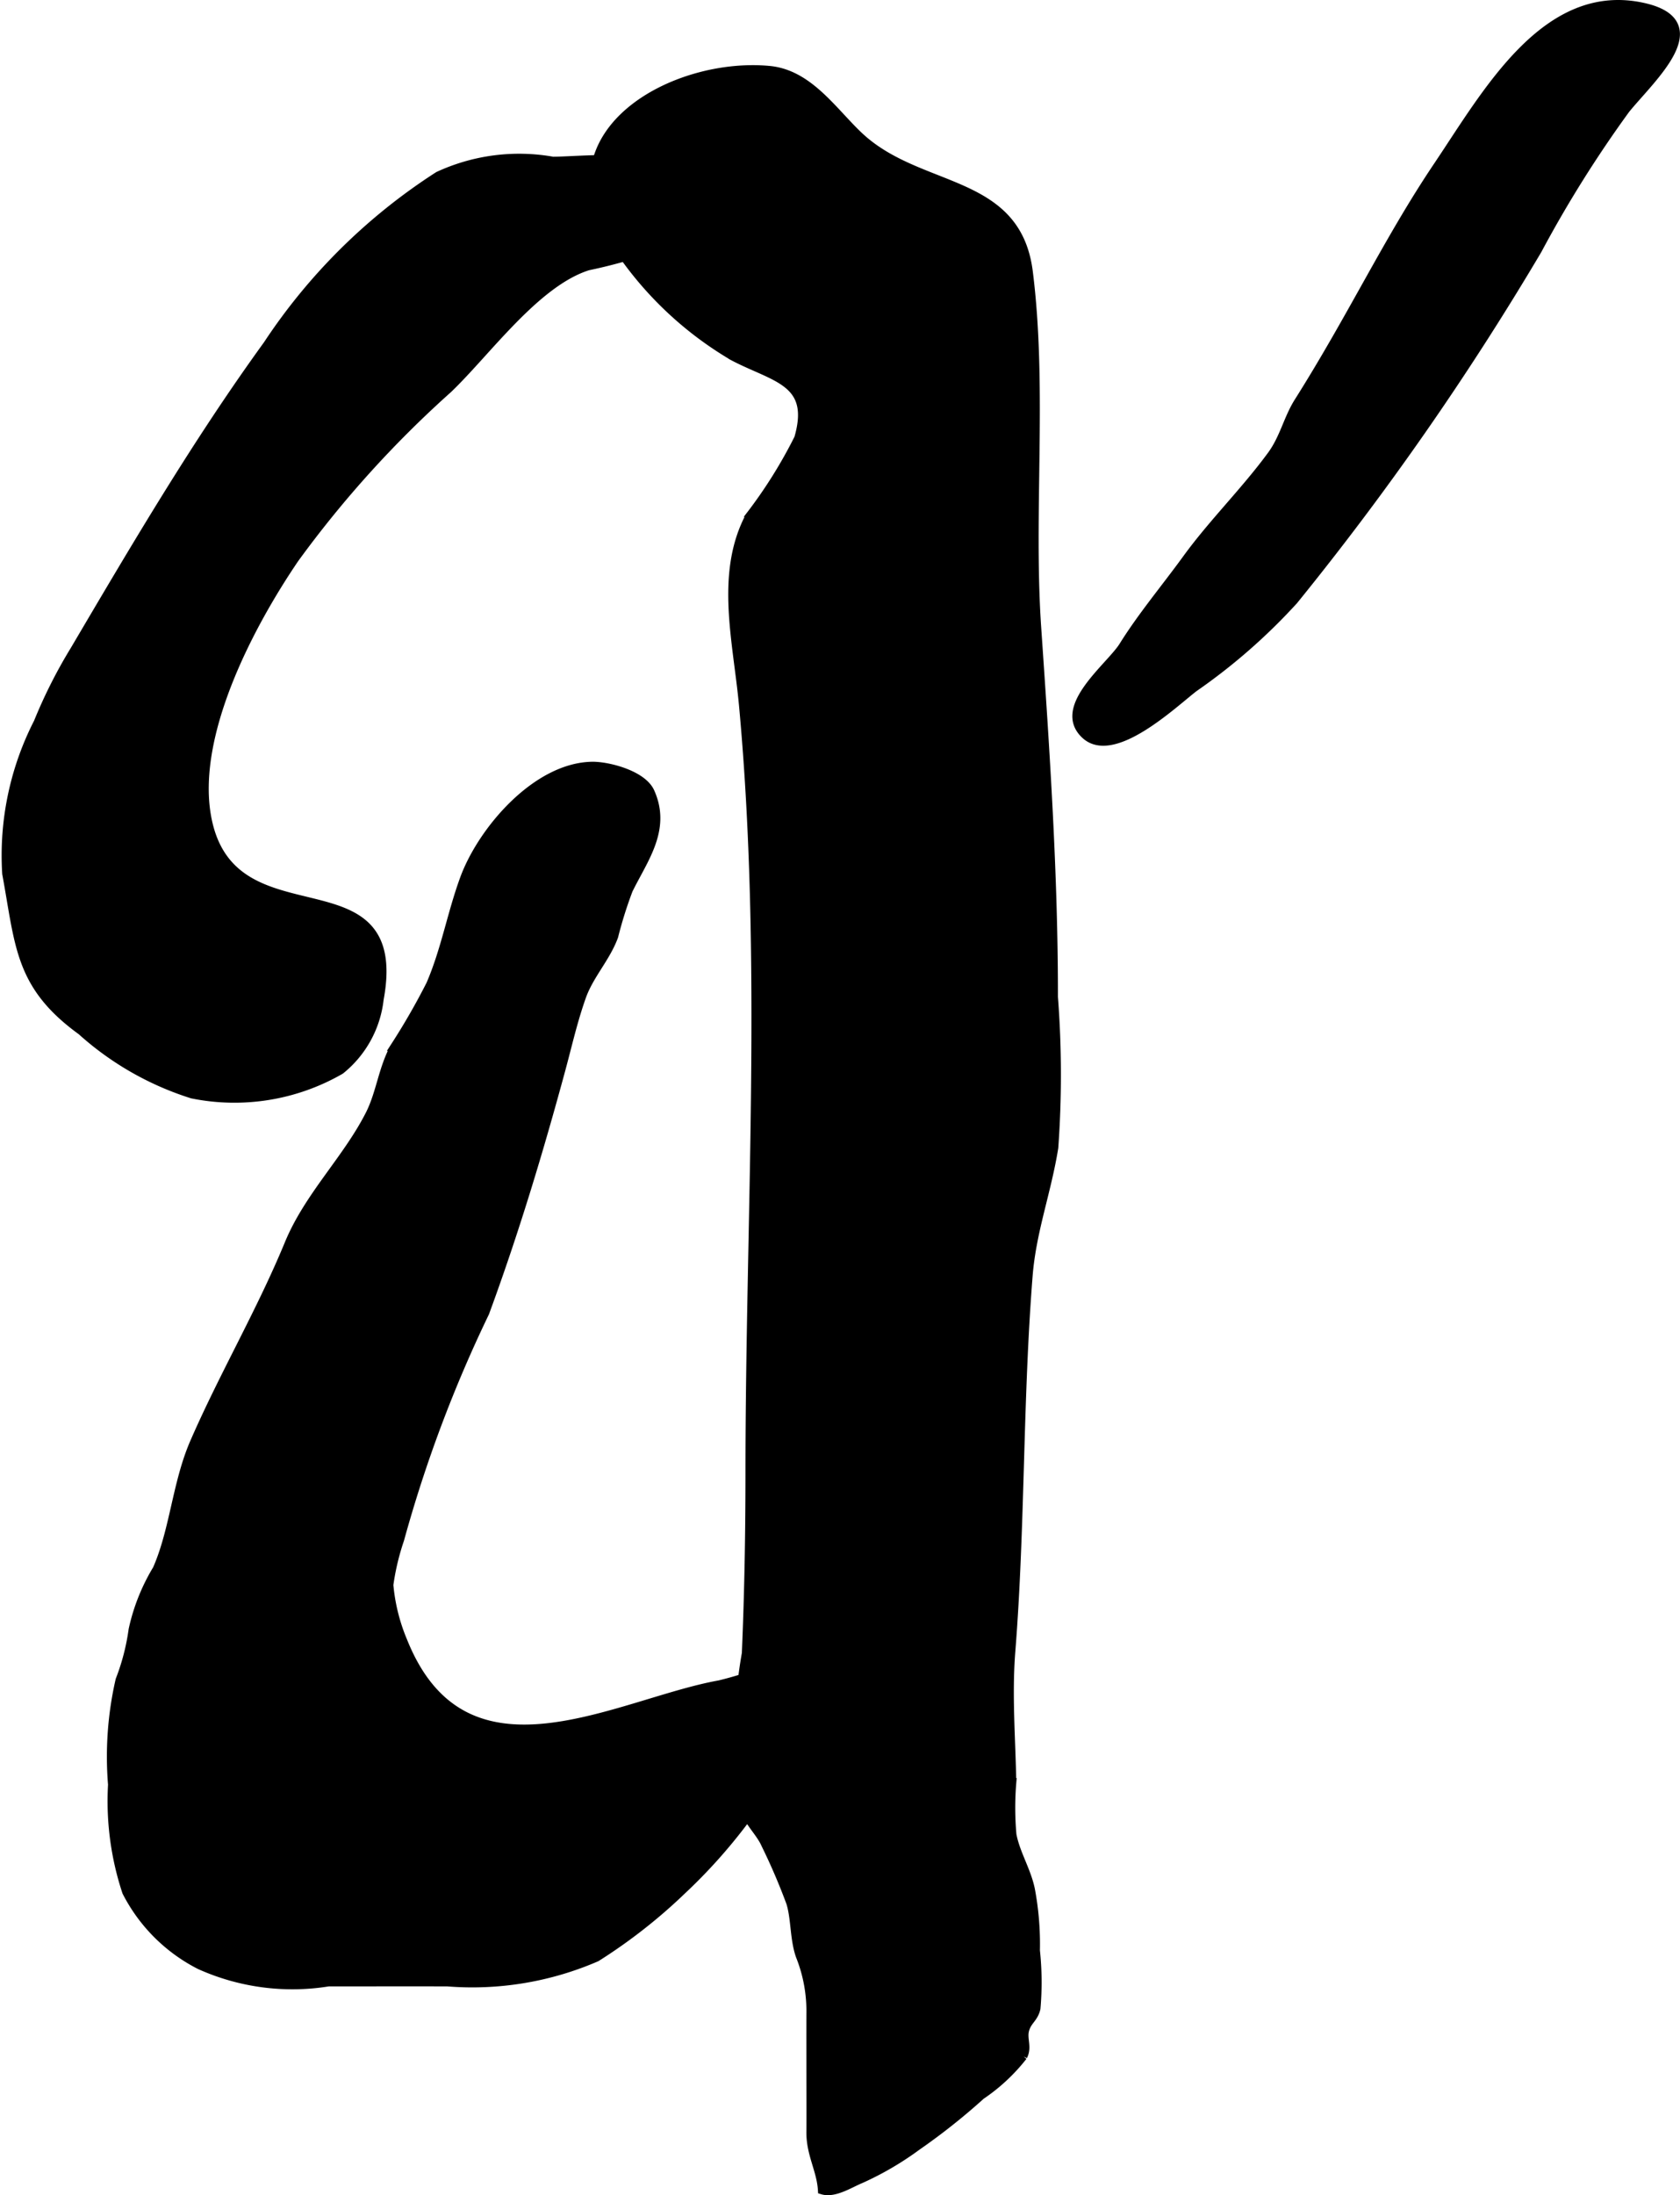
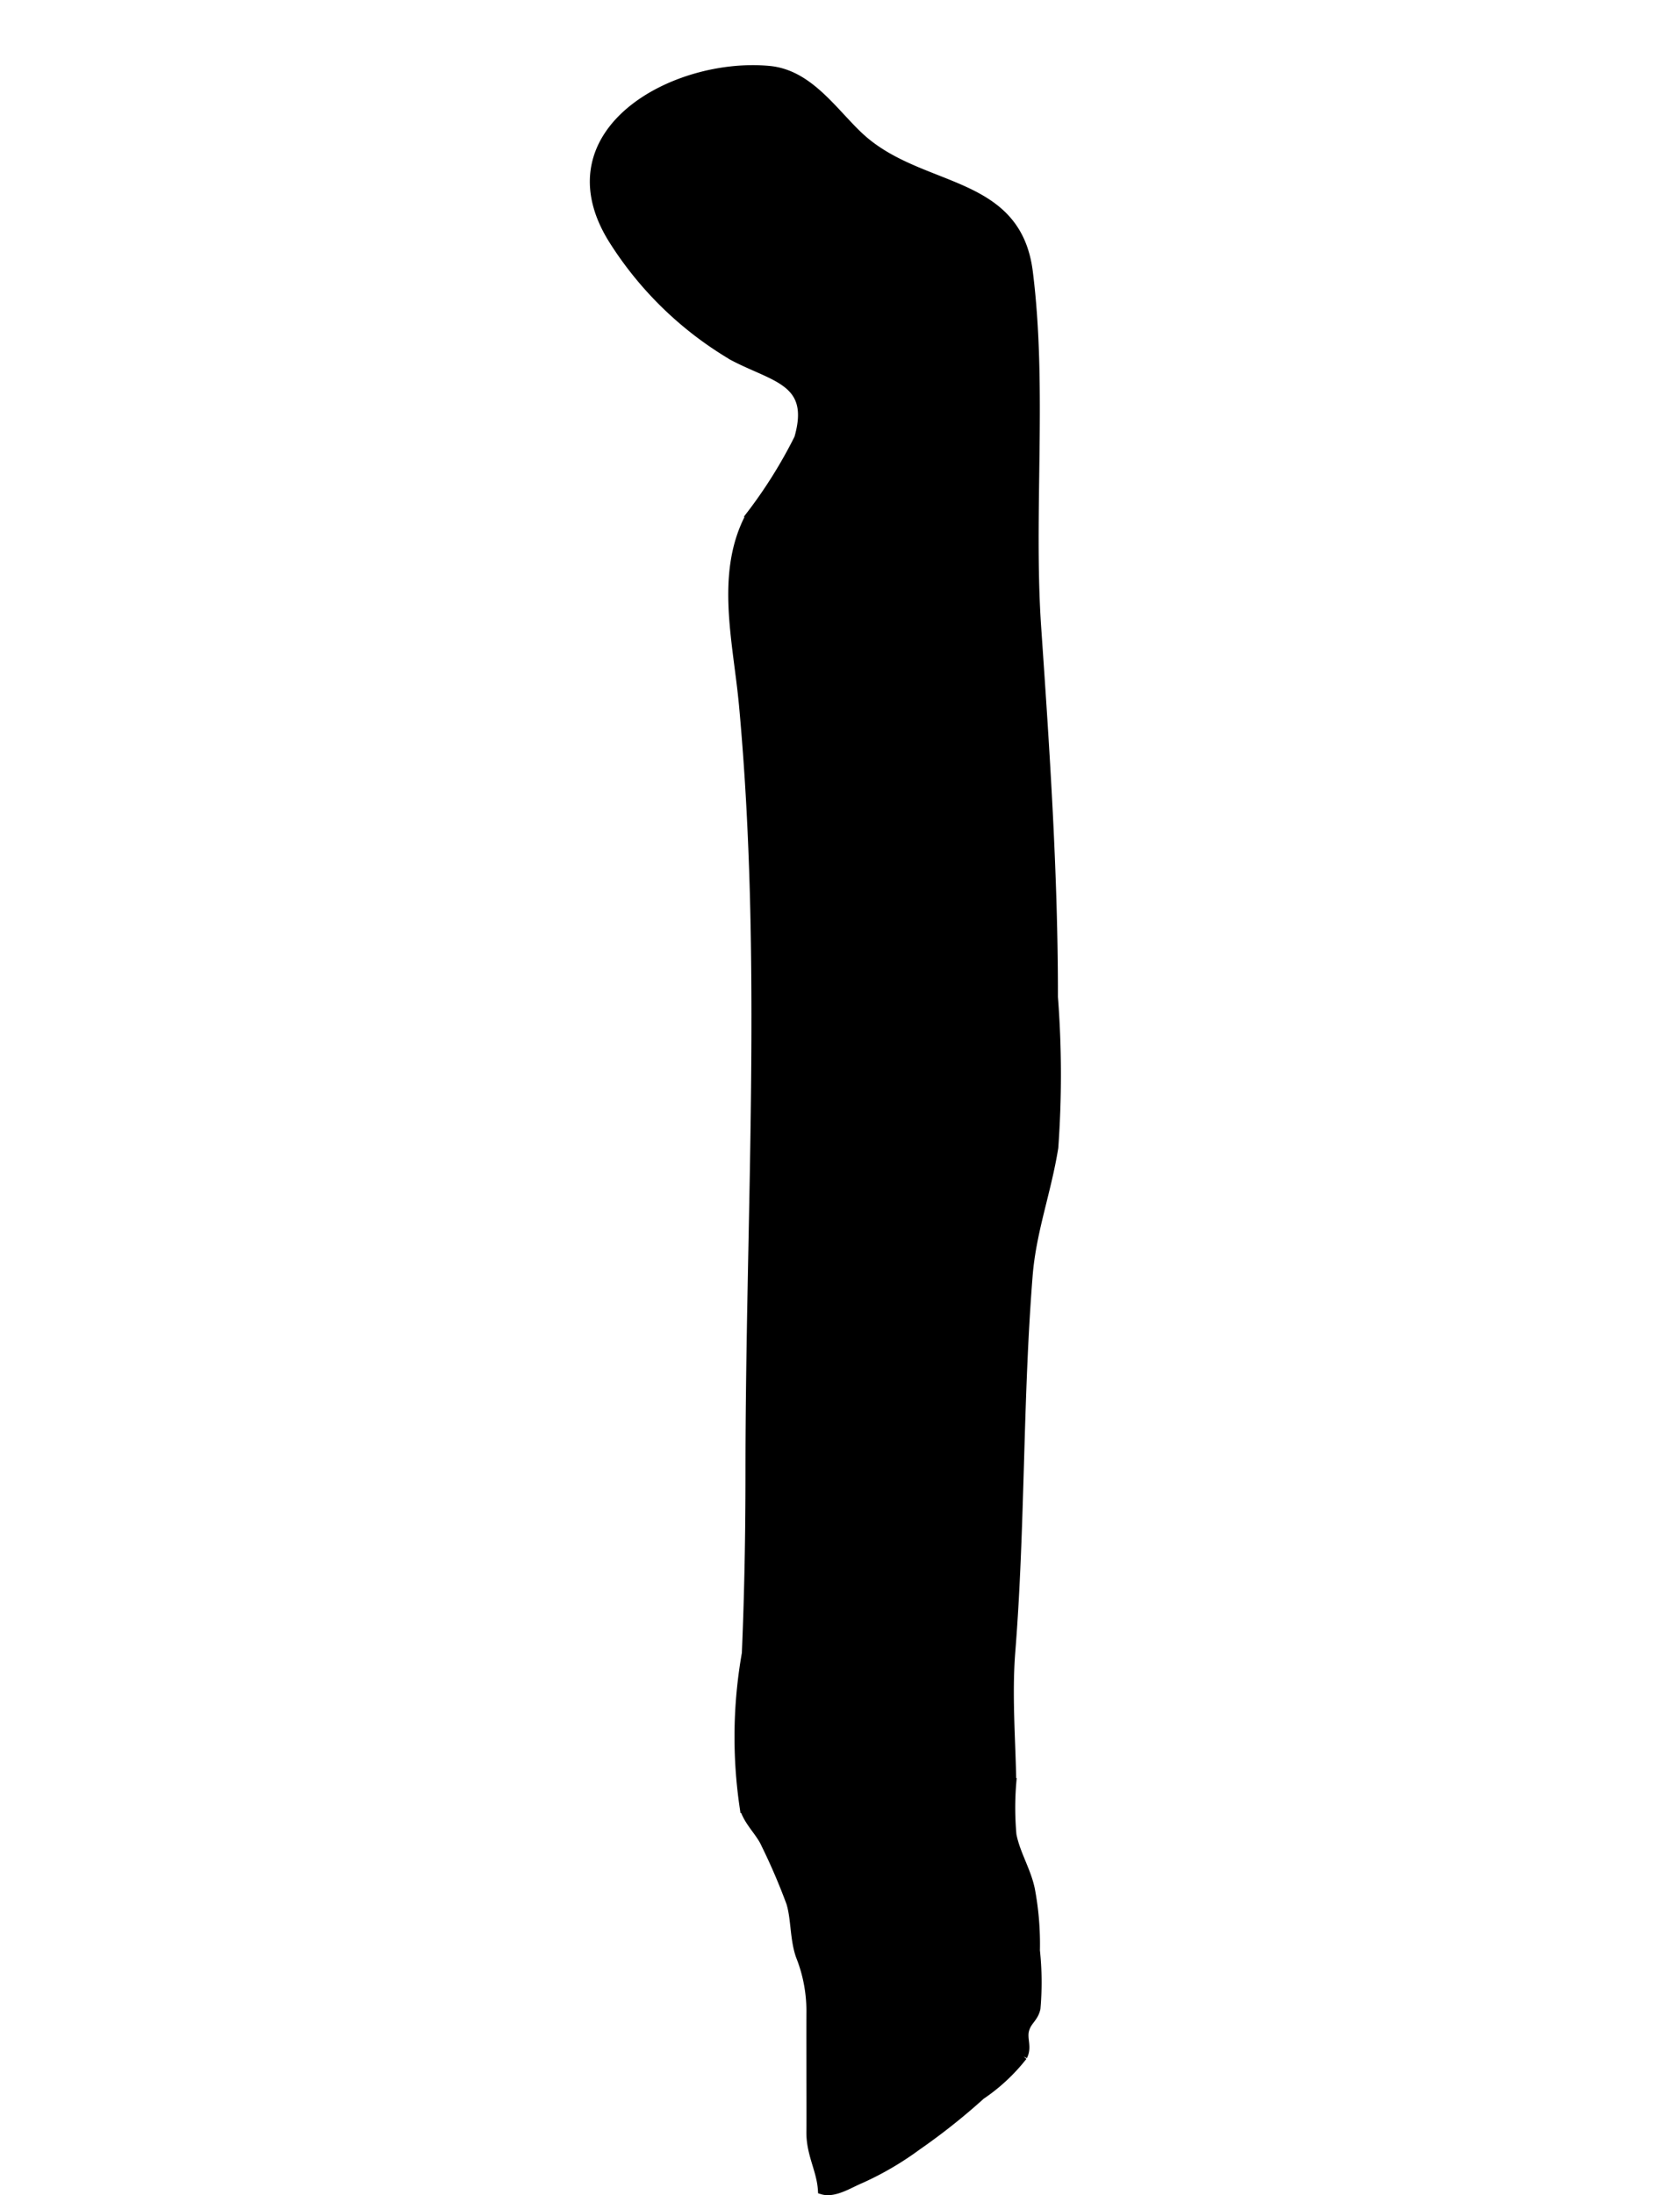
<svg xmlns="http://www.w3.org/2000/svg" version="1.1" width="9.476mm" height="12.373mm" viewBox="0 0 26.861 35.074">
  <defs>
    <style type="text/css">
      .a {
        stroke: #000;
        stroke-miterlimit: 10;
        stroke-width: 0.15px;
      }
    </style>
  </defs>
  <path class="a" d="M9.809,3.835c-1.088-1.725.987-2.853,2.498-2.706.629.064,1.011.667,1.435,1.062.963.892,2.504.645,2.696,2.149.234,1.842.01,3.853.134,5.68.135,1.96.27,3.956.268,5.911a16.194,16.194,0,0,1,.006,2.403c-.115.717-.355,1.336-.411,2.055-.158,1.993-.118,4-.276,5.993-.056.7.003,1.4.015,2.101a4.868,4.868,0,0,0,.003.835c.058.302.233.571.295.873a4.716,4.716,0,0,1,.08.974,4.782,4.782,0,0,1,.009.923c-.036.158-.138.19-.18.341-.041.149.046.273-.029.421a2.931,2.931,0,0,1-.671.624,10.166,10.166,0,0,1-1.024.812,4.92,4.92,0,0,1-.897.524c-.17.069-.418.234-.608.177-.021-.323-.188-.57-.184-.928.003-.3,0-.6,0-.899,0-.326-.001-.652,0-.979a2.379,2.379,0,0,0-.17-.934c-.095-.272-.073-.593-.152-.848a9.865,9.865,0,0,0-.4-.932c-.086-.197-.274-.354-.342-.574a7.66,7.66,0,0,1,.032-2.475c.041-.959.058-1.918.058-2.878,0-4.115.273-8.208-.104-12.278-.095-1.02-.383-2.099.104-3.014a7.637,7.637,0,0,0,.779-1.243c.268-.924-.394-.97-1.049-1.317A5.663,5.663,0,0,1,9.809,3.835Z" />
-   <path class="a" d="M7.43,14.04c.284-.771,1.149-1.779,2.037-1.794.252-.004.8.136.924.412.266.592-.107,1.065-.348,1.557a6.69,6.69,0,0,0-.233.741c-.124.342-.391.617-.514.963-.136.382-.222.765-.327,1.154-.356,1.314-.75,2.62-1.221,3.898a21.368,21.368,0,0,0-1.361,3.624,3.926,3.926,0,0,0-.173.728,3.001,3.001,0,0,0,.225.903c.992,2.472,3.446.986,5.064.697a5.624,5.624,0,0,0,1.131-.404c.138-.06.671-.34.805-.301.228.066.152.404.1.615a3.973,3.973,0,0,1-.92,1.516c-.237.267-.504.48-.734.753a8.571,8.571,0,0,1-.98,1.091,8.57,8.57,0,0,1-1.372,1.075,4.987,4.987,0,0,1-2.378.395c-.635-.002-1.27,0-1.905,0a3.601,3.601,0,0,1-2.053-.271,2.678,2.678,0,0,1-1.169-1.167,4.604,4.604,0,0,1-.226-1.711,5.466,5.466,0,0,1,.12-1.669,3.55,3.55,0,0,0,.209-.807,3.161,3.161,0,0,1,.384-.962c.276-.625.314-1.378.598-2.029.467-1.071,1.06-2.08,1.508-3.163.315-.769.932-1.355,1.298-2.078.174-.345.205-.739.404-1.09a10.857,10.857,0,0,0,.566-.985C7.129,15.173,7.225,14.597,7.43,14.04Z" />
-   <path class="a" d="M11.301,3.077c-.21-.708-1.953-.498-2.463-.498a3.068,3.068,0,0,0-1.826.236,9.276,9.276,0,0,0-2.73,2.697c-1.138,1.57-2.109,3.223-3.087,4.881a7.932,7.932,0,0,0-.582,1.153,4.648,4.648,0,0,0-.503,2.413c.211,1.143.195,1.782,1.196,2.507a4.795,4.795,0,0,0,1.767,1.01,3.39,3.39,0,0,0,2.366-.384,1.686,1.686,0,0,0,.62-1.127c.436-2.351-2.405-.78-2.764-2.947-.218-1.319.698-3.048,1.411-4.096a17.214,17.214,0,0,1,2.452-2.711c.618-.589,1.403-1.703,2.241-1.966a8.098,8.098,0,0,0,1.315-.392C10.996,3.711,11.417,3.468,11.301,3.077Z" />
-   <path class="a" d="M22.993,2.655c.787-1.169,1.731-2.886,3.287-2.533,1.103.25.116,1.119-.29,1.618a19.21,19.21,0,0,0-1.411,2.25,46.455,46.455,0,0,1-3.897,5.597,9.381,9.381,0,0,1-1.598,1.397c-.331.256-1.277,1.155-1.722.755-.479-.432.395-1.08.603-1.414.3-.481.68-.932,1.016-1.395.415-.571.935-1.08,1.356-1.655.199-.272.26-.584.428-.85C21.623,5.067,22.199,3.834,22.993,2.655Z" />
</svg>